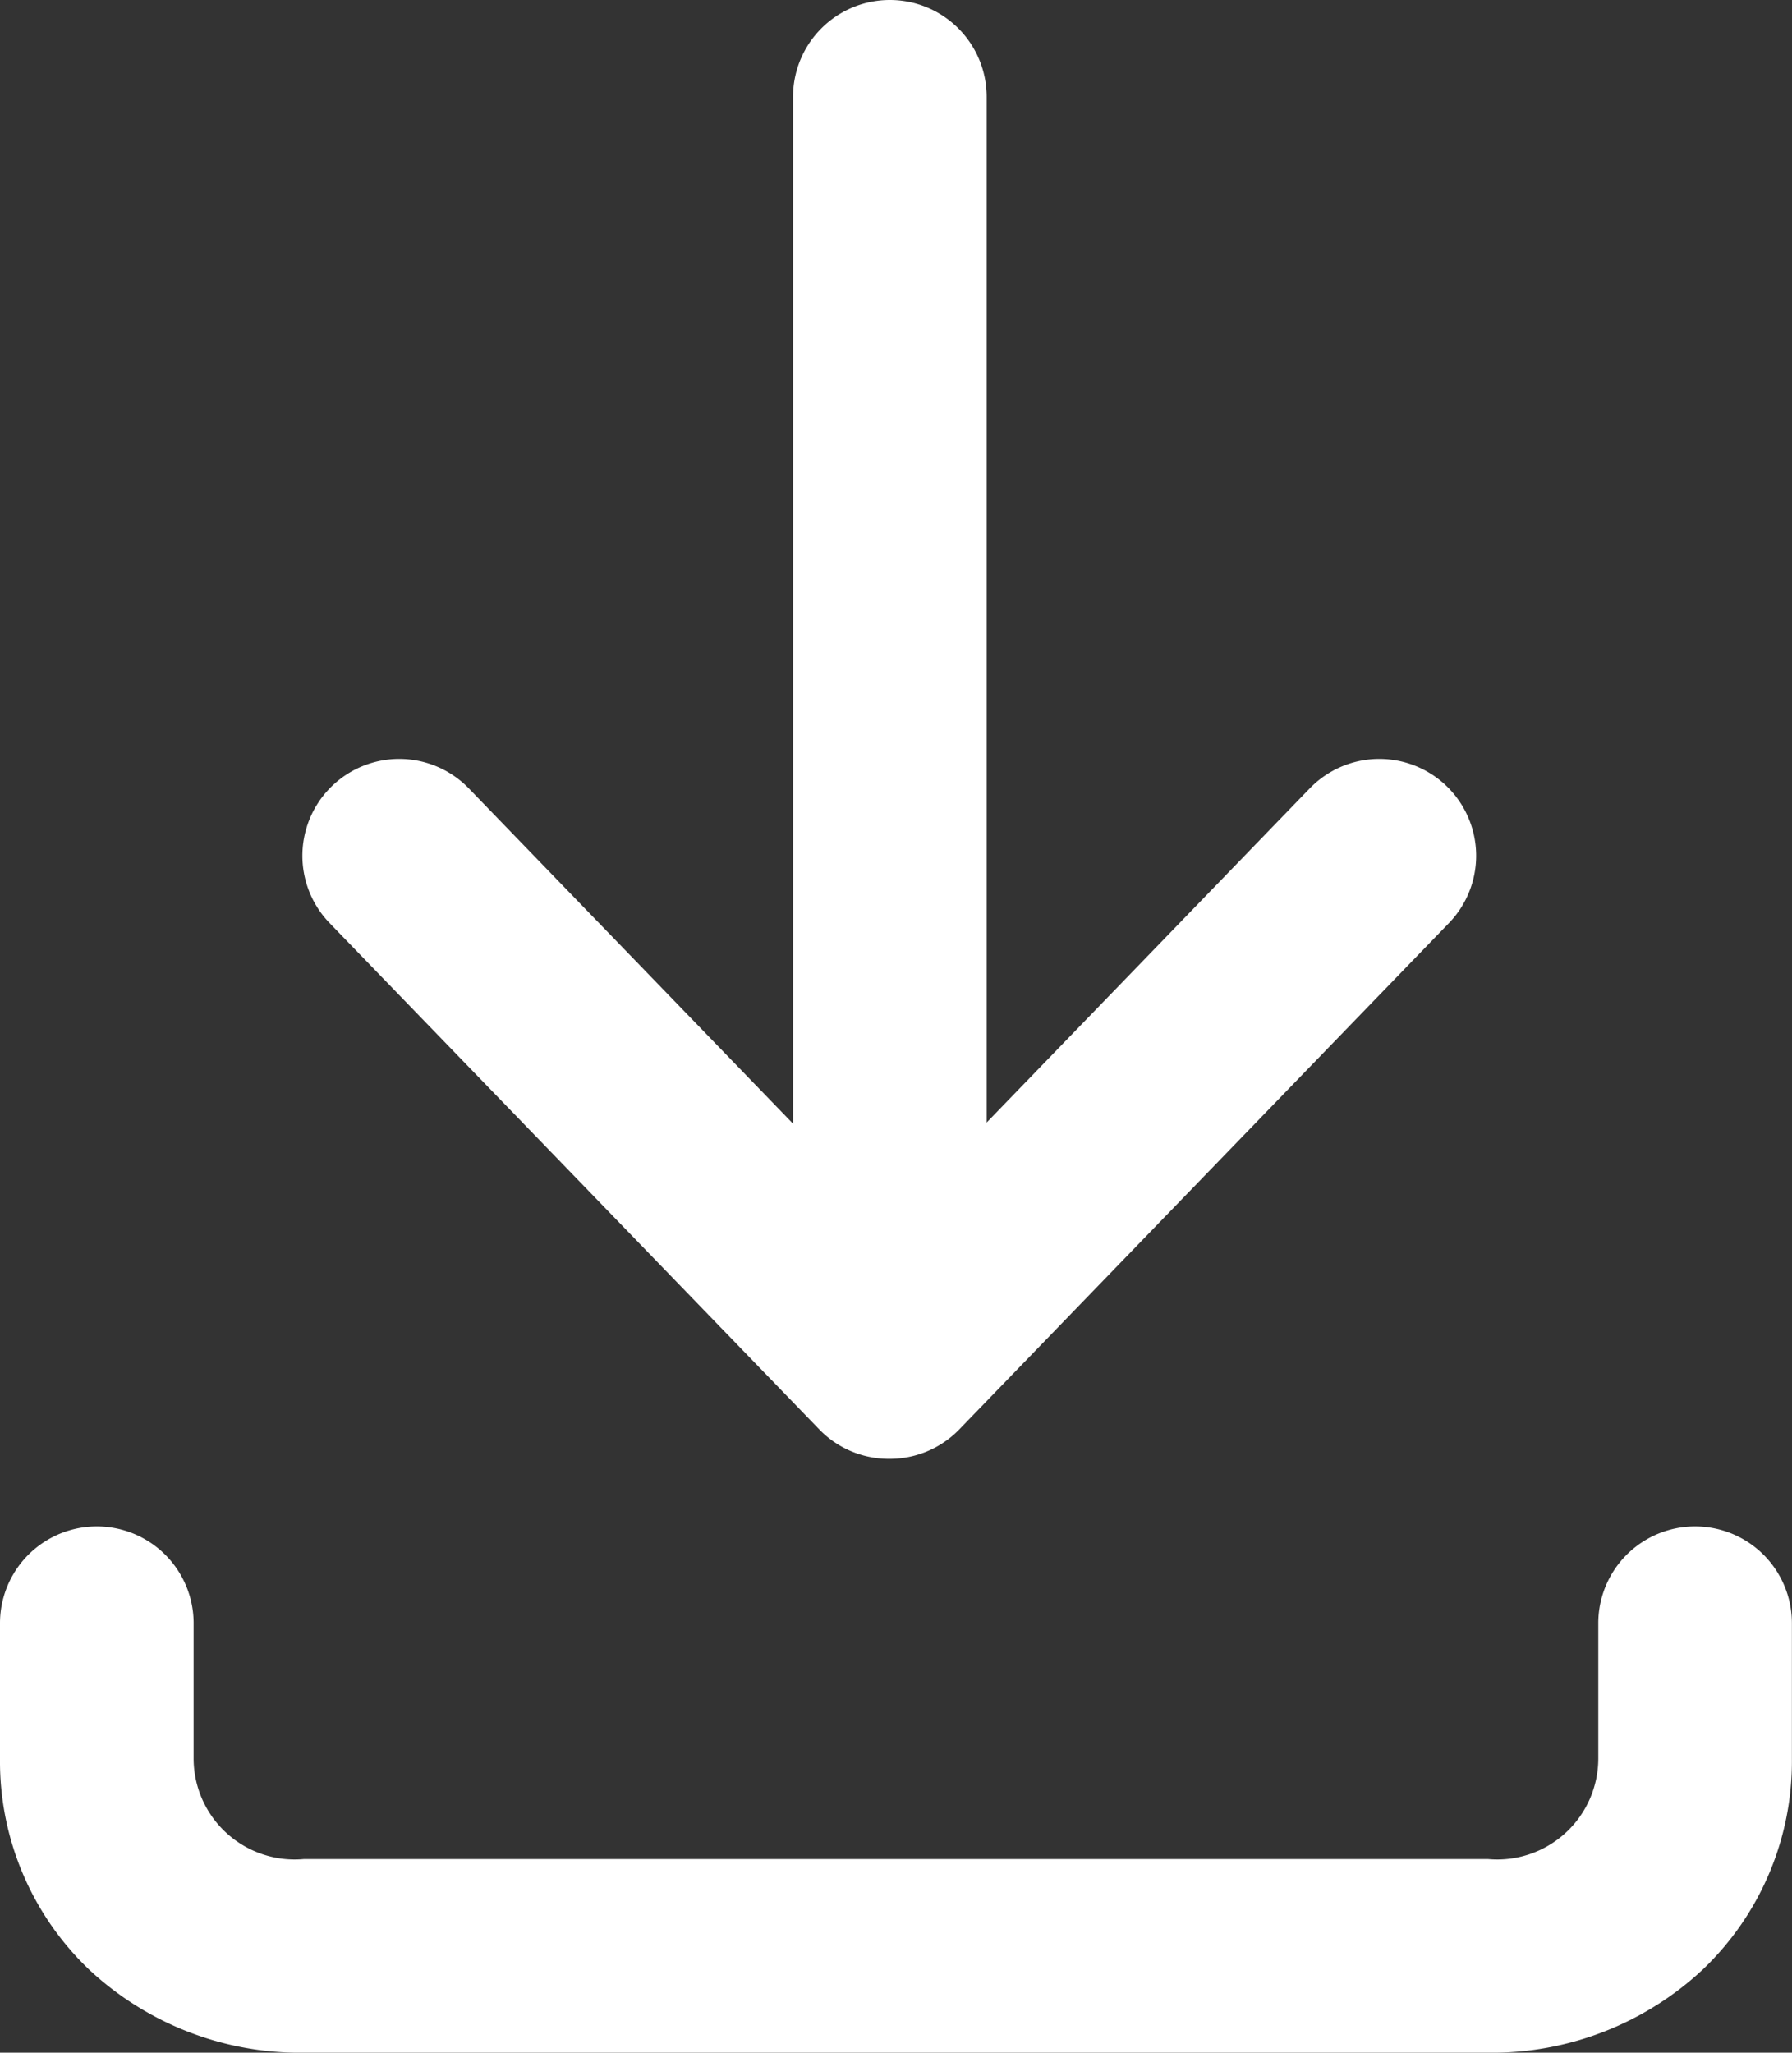
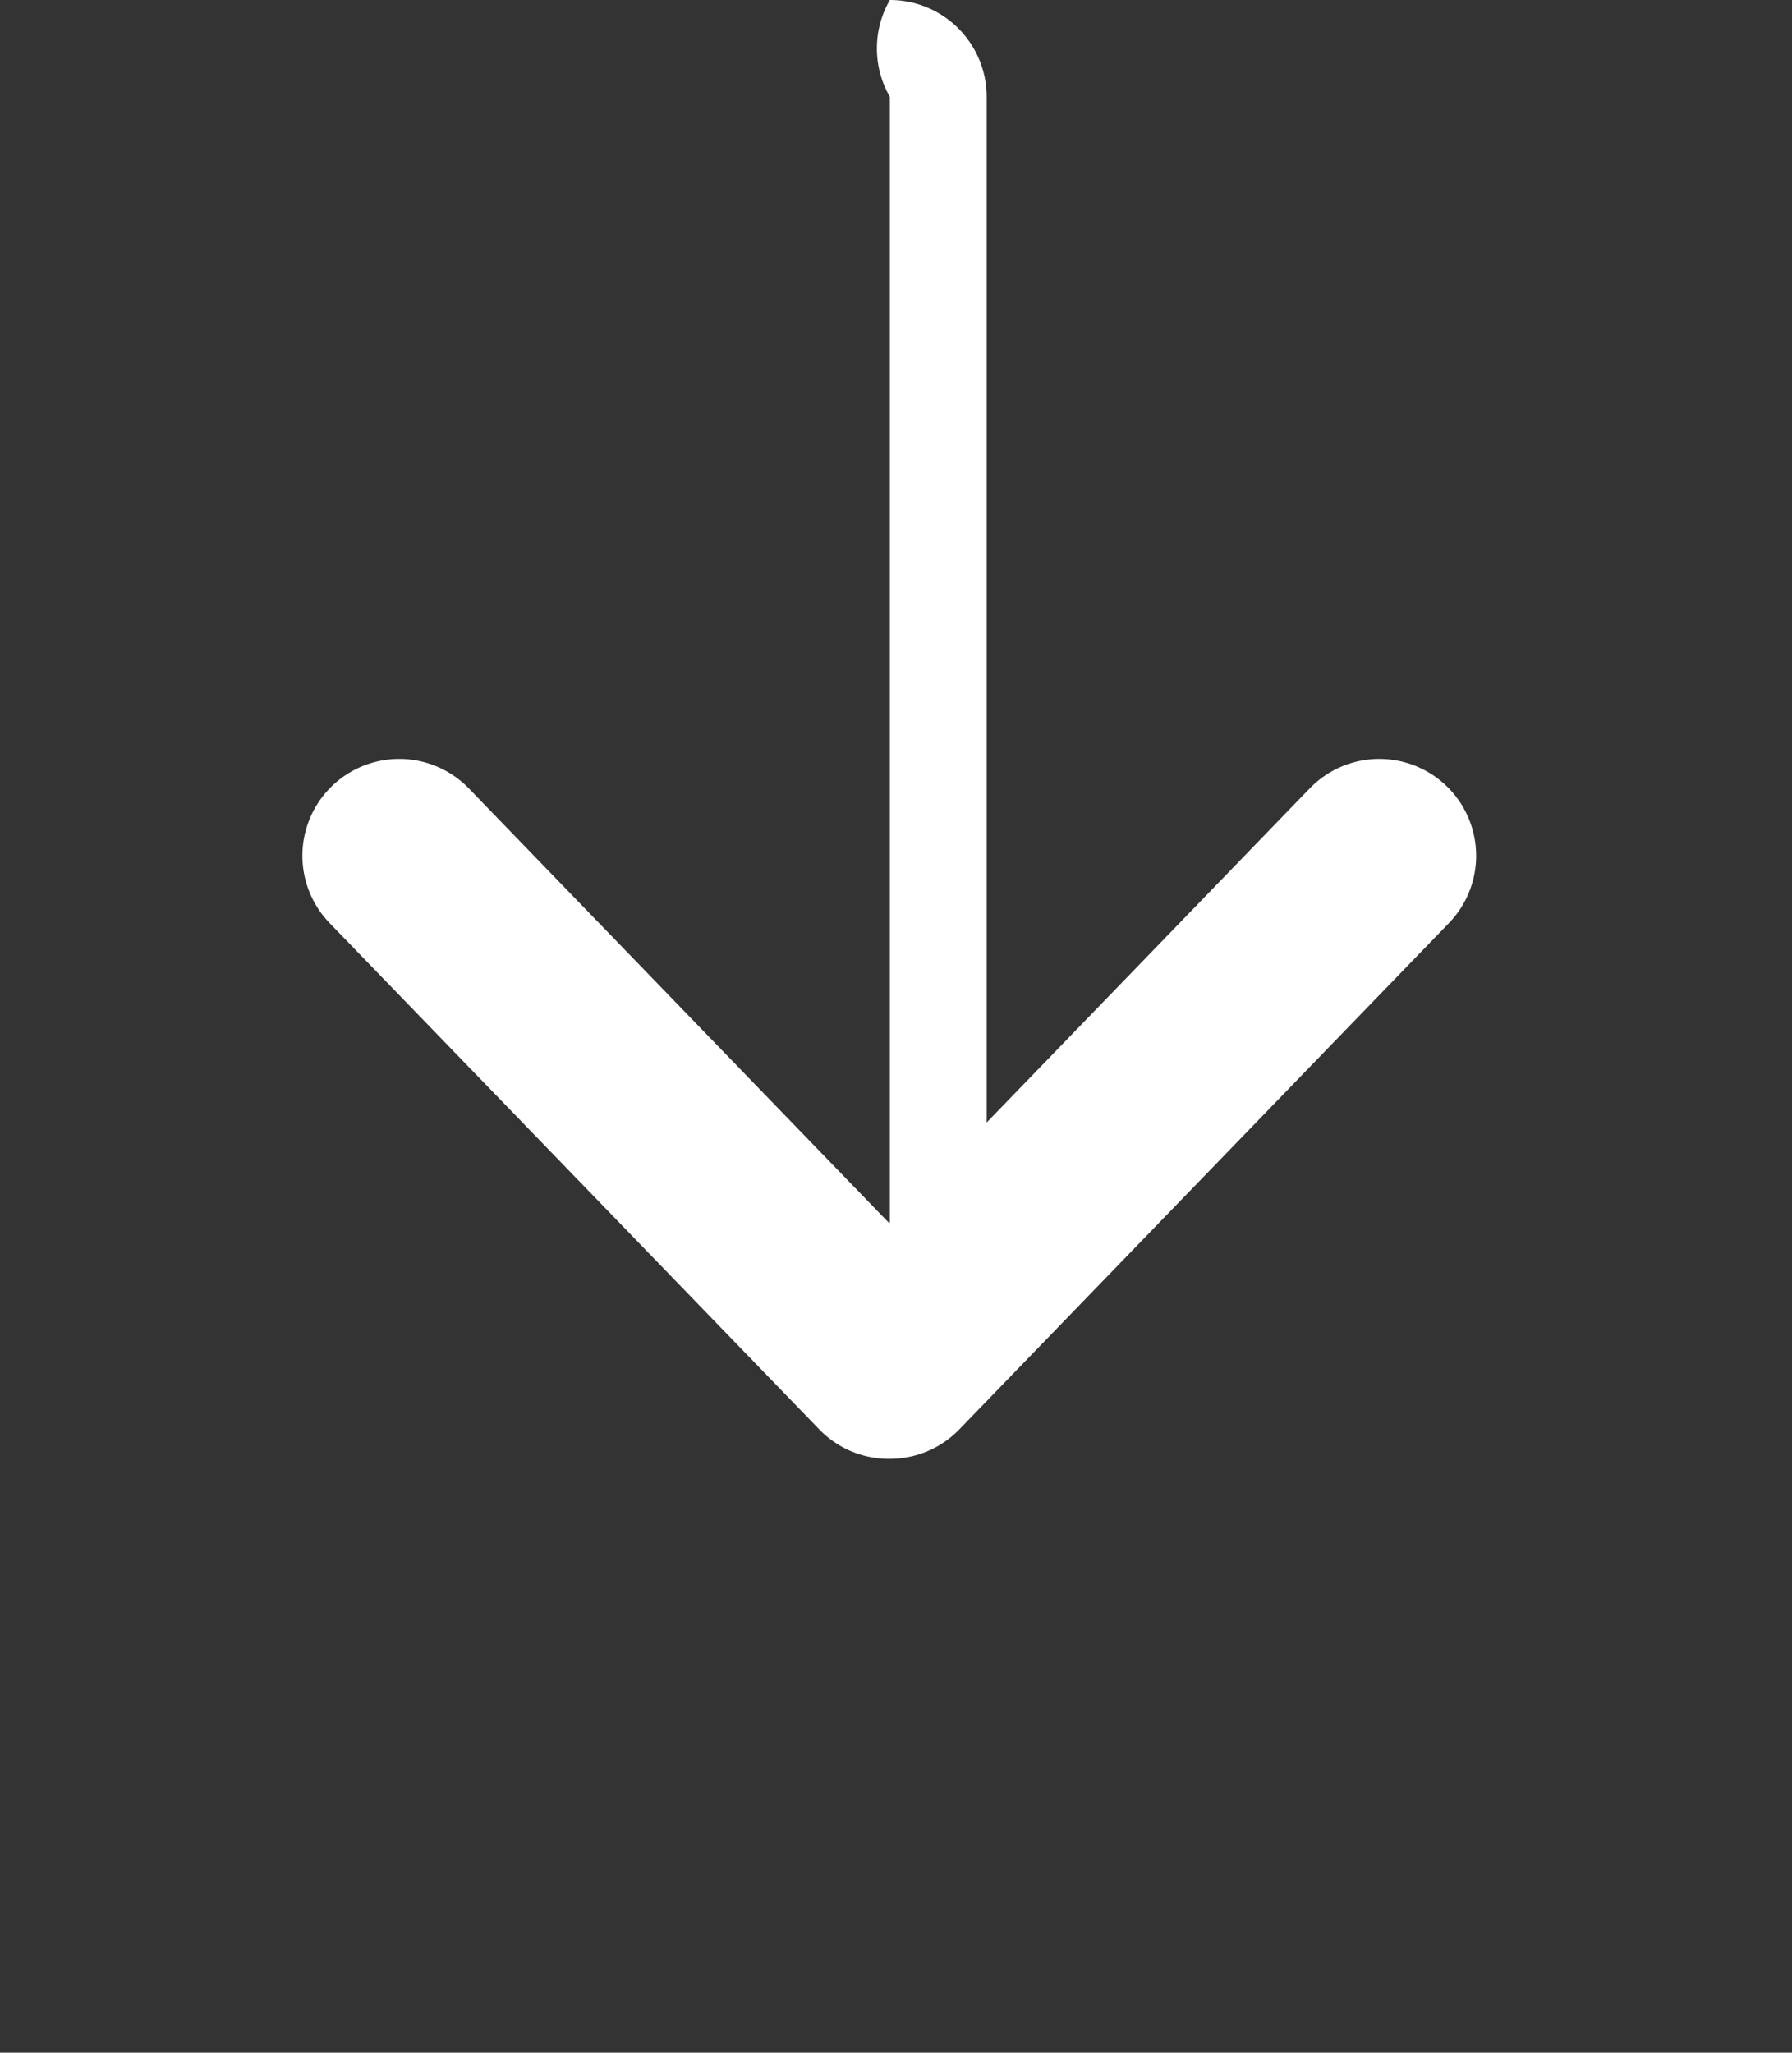
<svg xmlns="http://www.w3.org/2000/svg" width="18.511" height="21.203" viewBox="0 0 18.511 21.203">
  <rect x="0" y="0" width="18.511" height="21.203" fill="#333333" stroke="none" />
  <g transform="translate(1 1)">
-     <path d="M374.371,9713.615H362.14a3.193,3.193,0,0,1-2.218-.857,2.974,2.974,0,0,1-.922-2.179v-1.4a1,1,0,0,1,2,0v1.4a1.044,1.044,0,0,0,1.14,1.036h12.23a1.044,1.044,0,0,0,1.14-1.036v-1.4a1,1,0,0,1,2,0v1.4a2.973,2.973,0,0,1-.923,2.179A3.193,3.193,0,0,1,374.371,9713.615Z" transform="translate(-360 -9693.412)" fill="#fff" />
-     <path d="M0,13.448a1,1,0,0,1-1-1V0A1,1,0,0,1,0-1,1,1,0,0,1,1,0V12.448A1,1,0,0,1,0,13.448Z" transform="translate(8.192)" fill="#fff" />
+     <path d="M0,13.448V0A1,1,0,0,1,0-1,1,1,0,0,1,1,0V12.448A1,1,0,0,1,0,13.448Z" transform="translate(8.192)" fill="#fff" />
    <path d="M376.062,9697.234a1,1,0,0,1-.719-.3l-5.062-5.234a1,1,0,0,1,1.438-1.391l4.343,4.491,4.343-4.491a1,1,0,0,1,1.438,1.391l-5.062,5.234A1,1,0,0,1,376.062,9697.234Z" transform="translate(-367.876 -9683.165)" fill="#fff" />
  </g>
</svg>